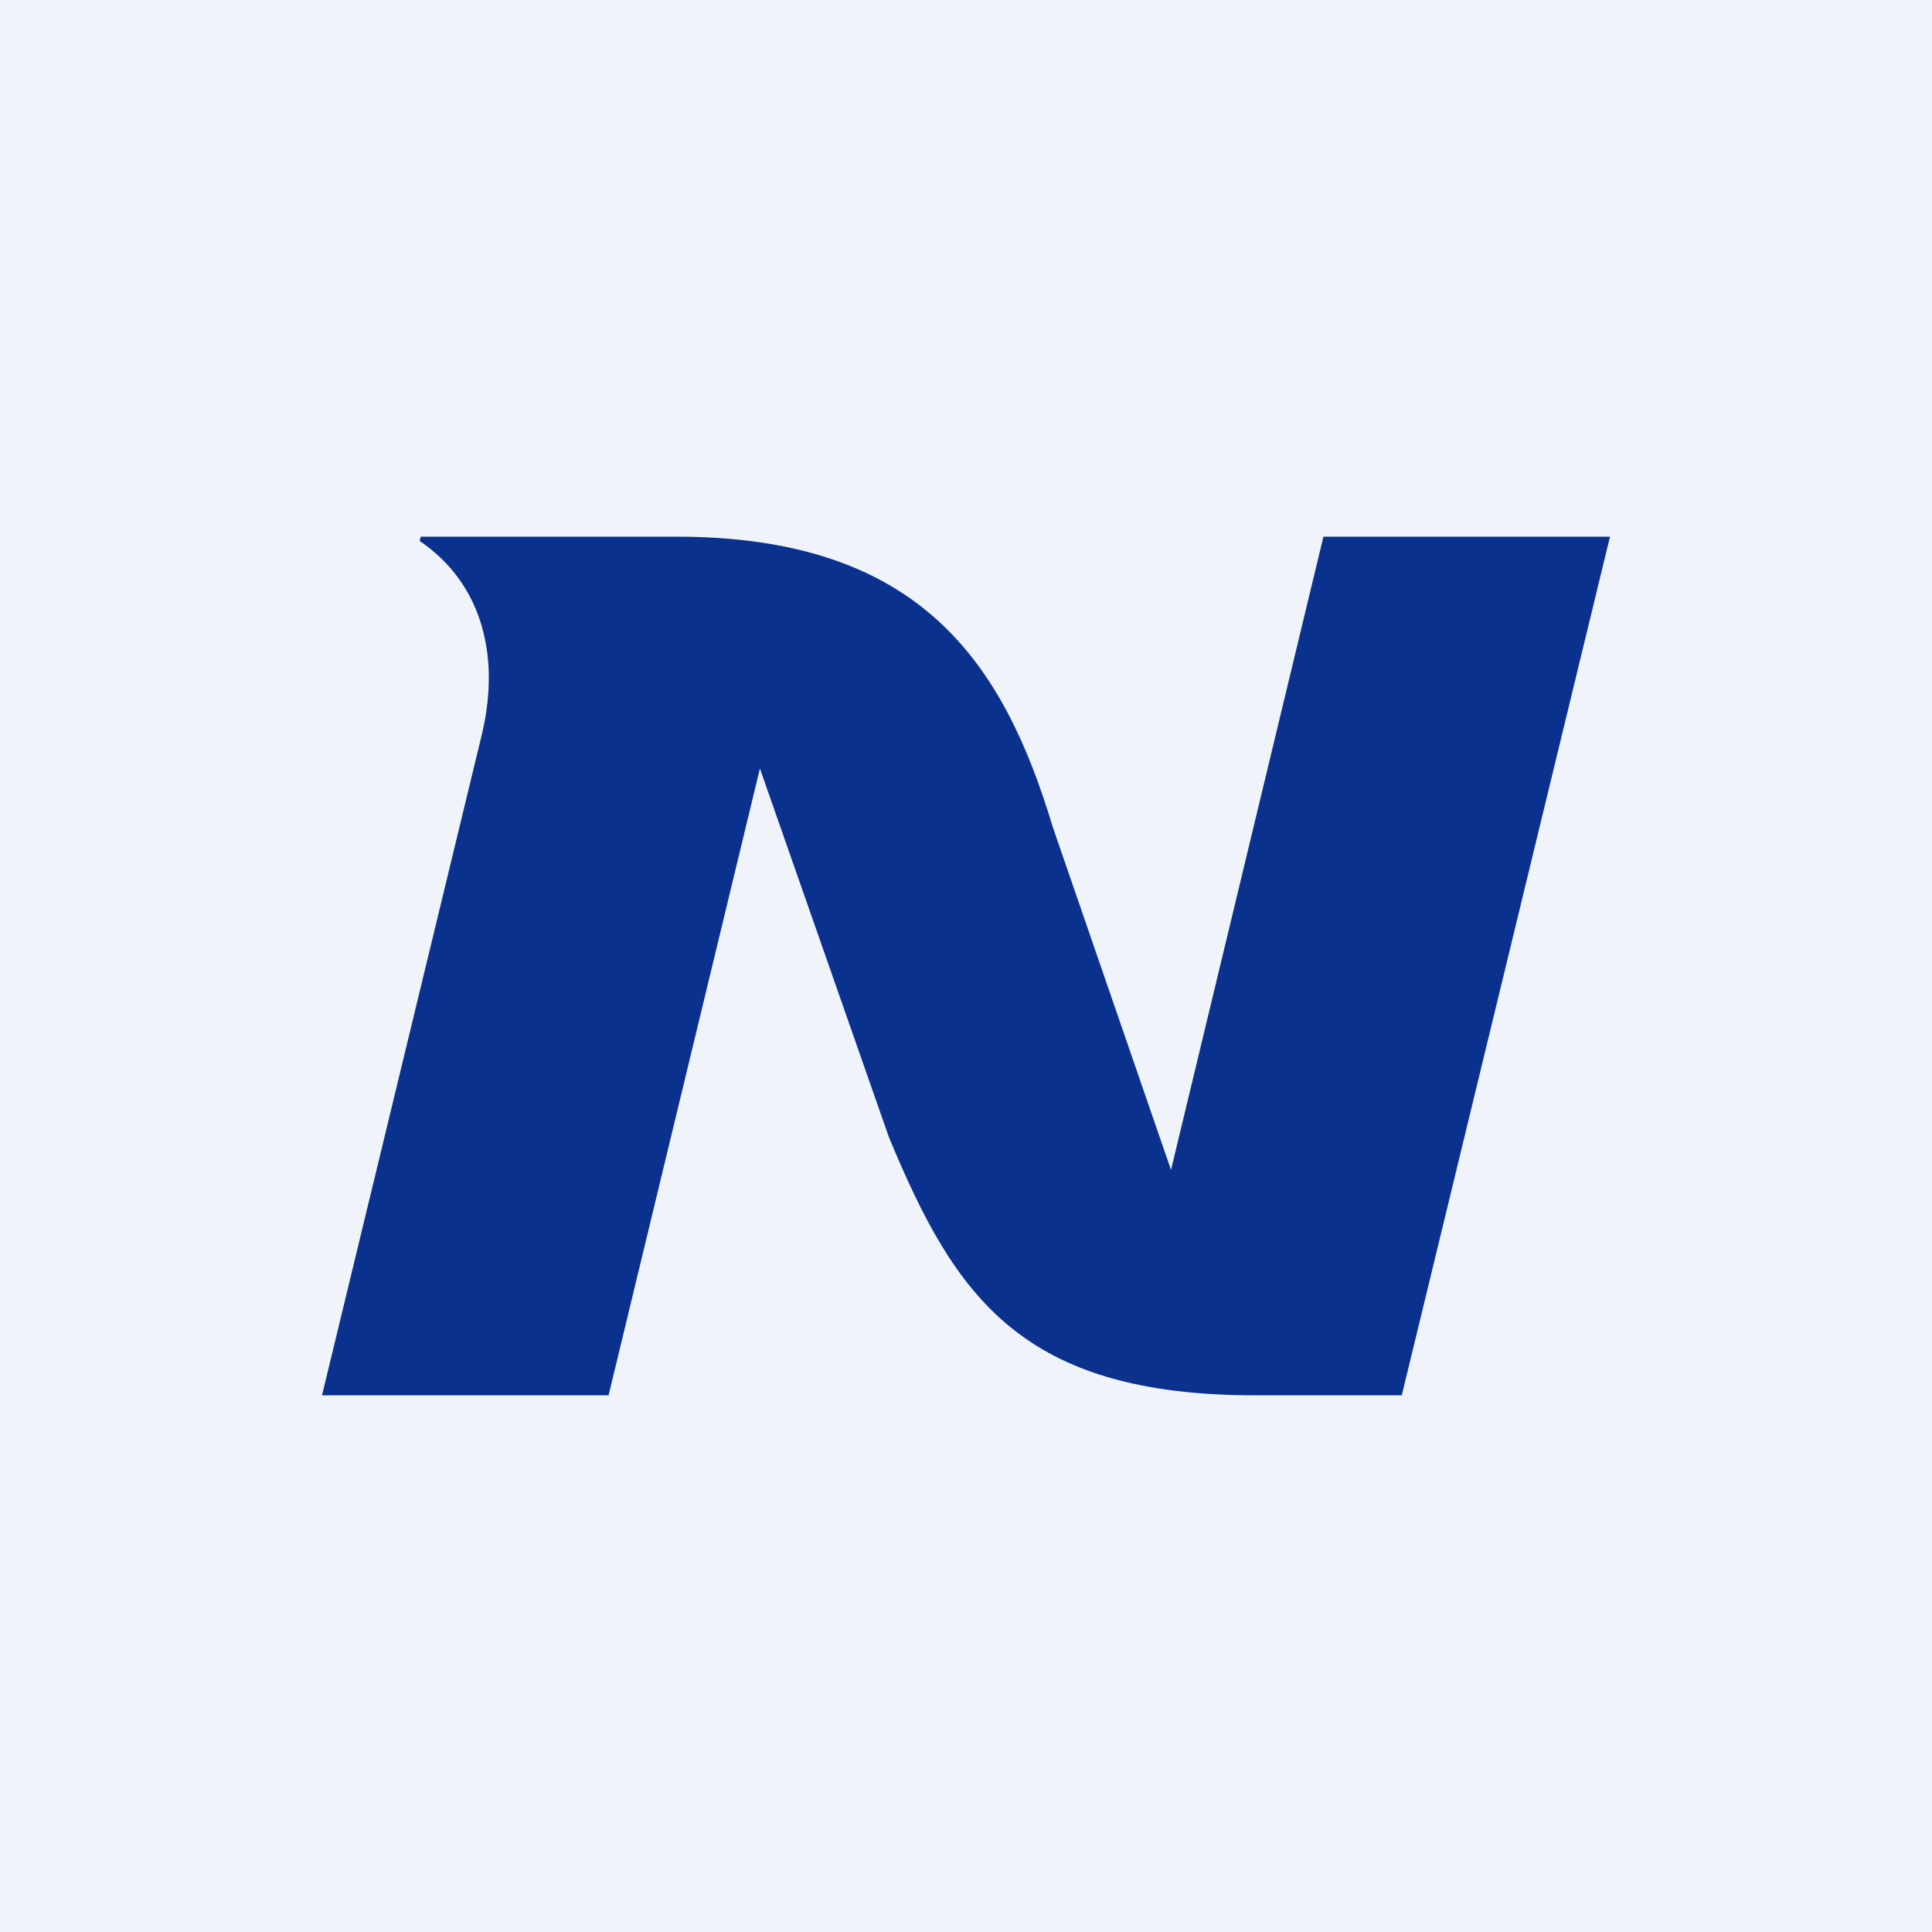
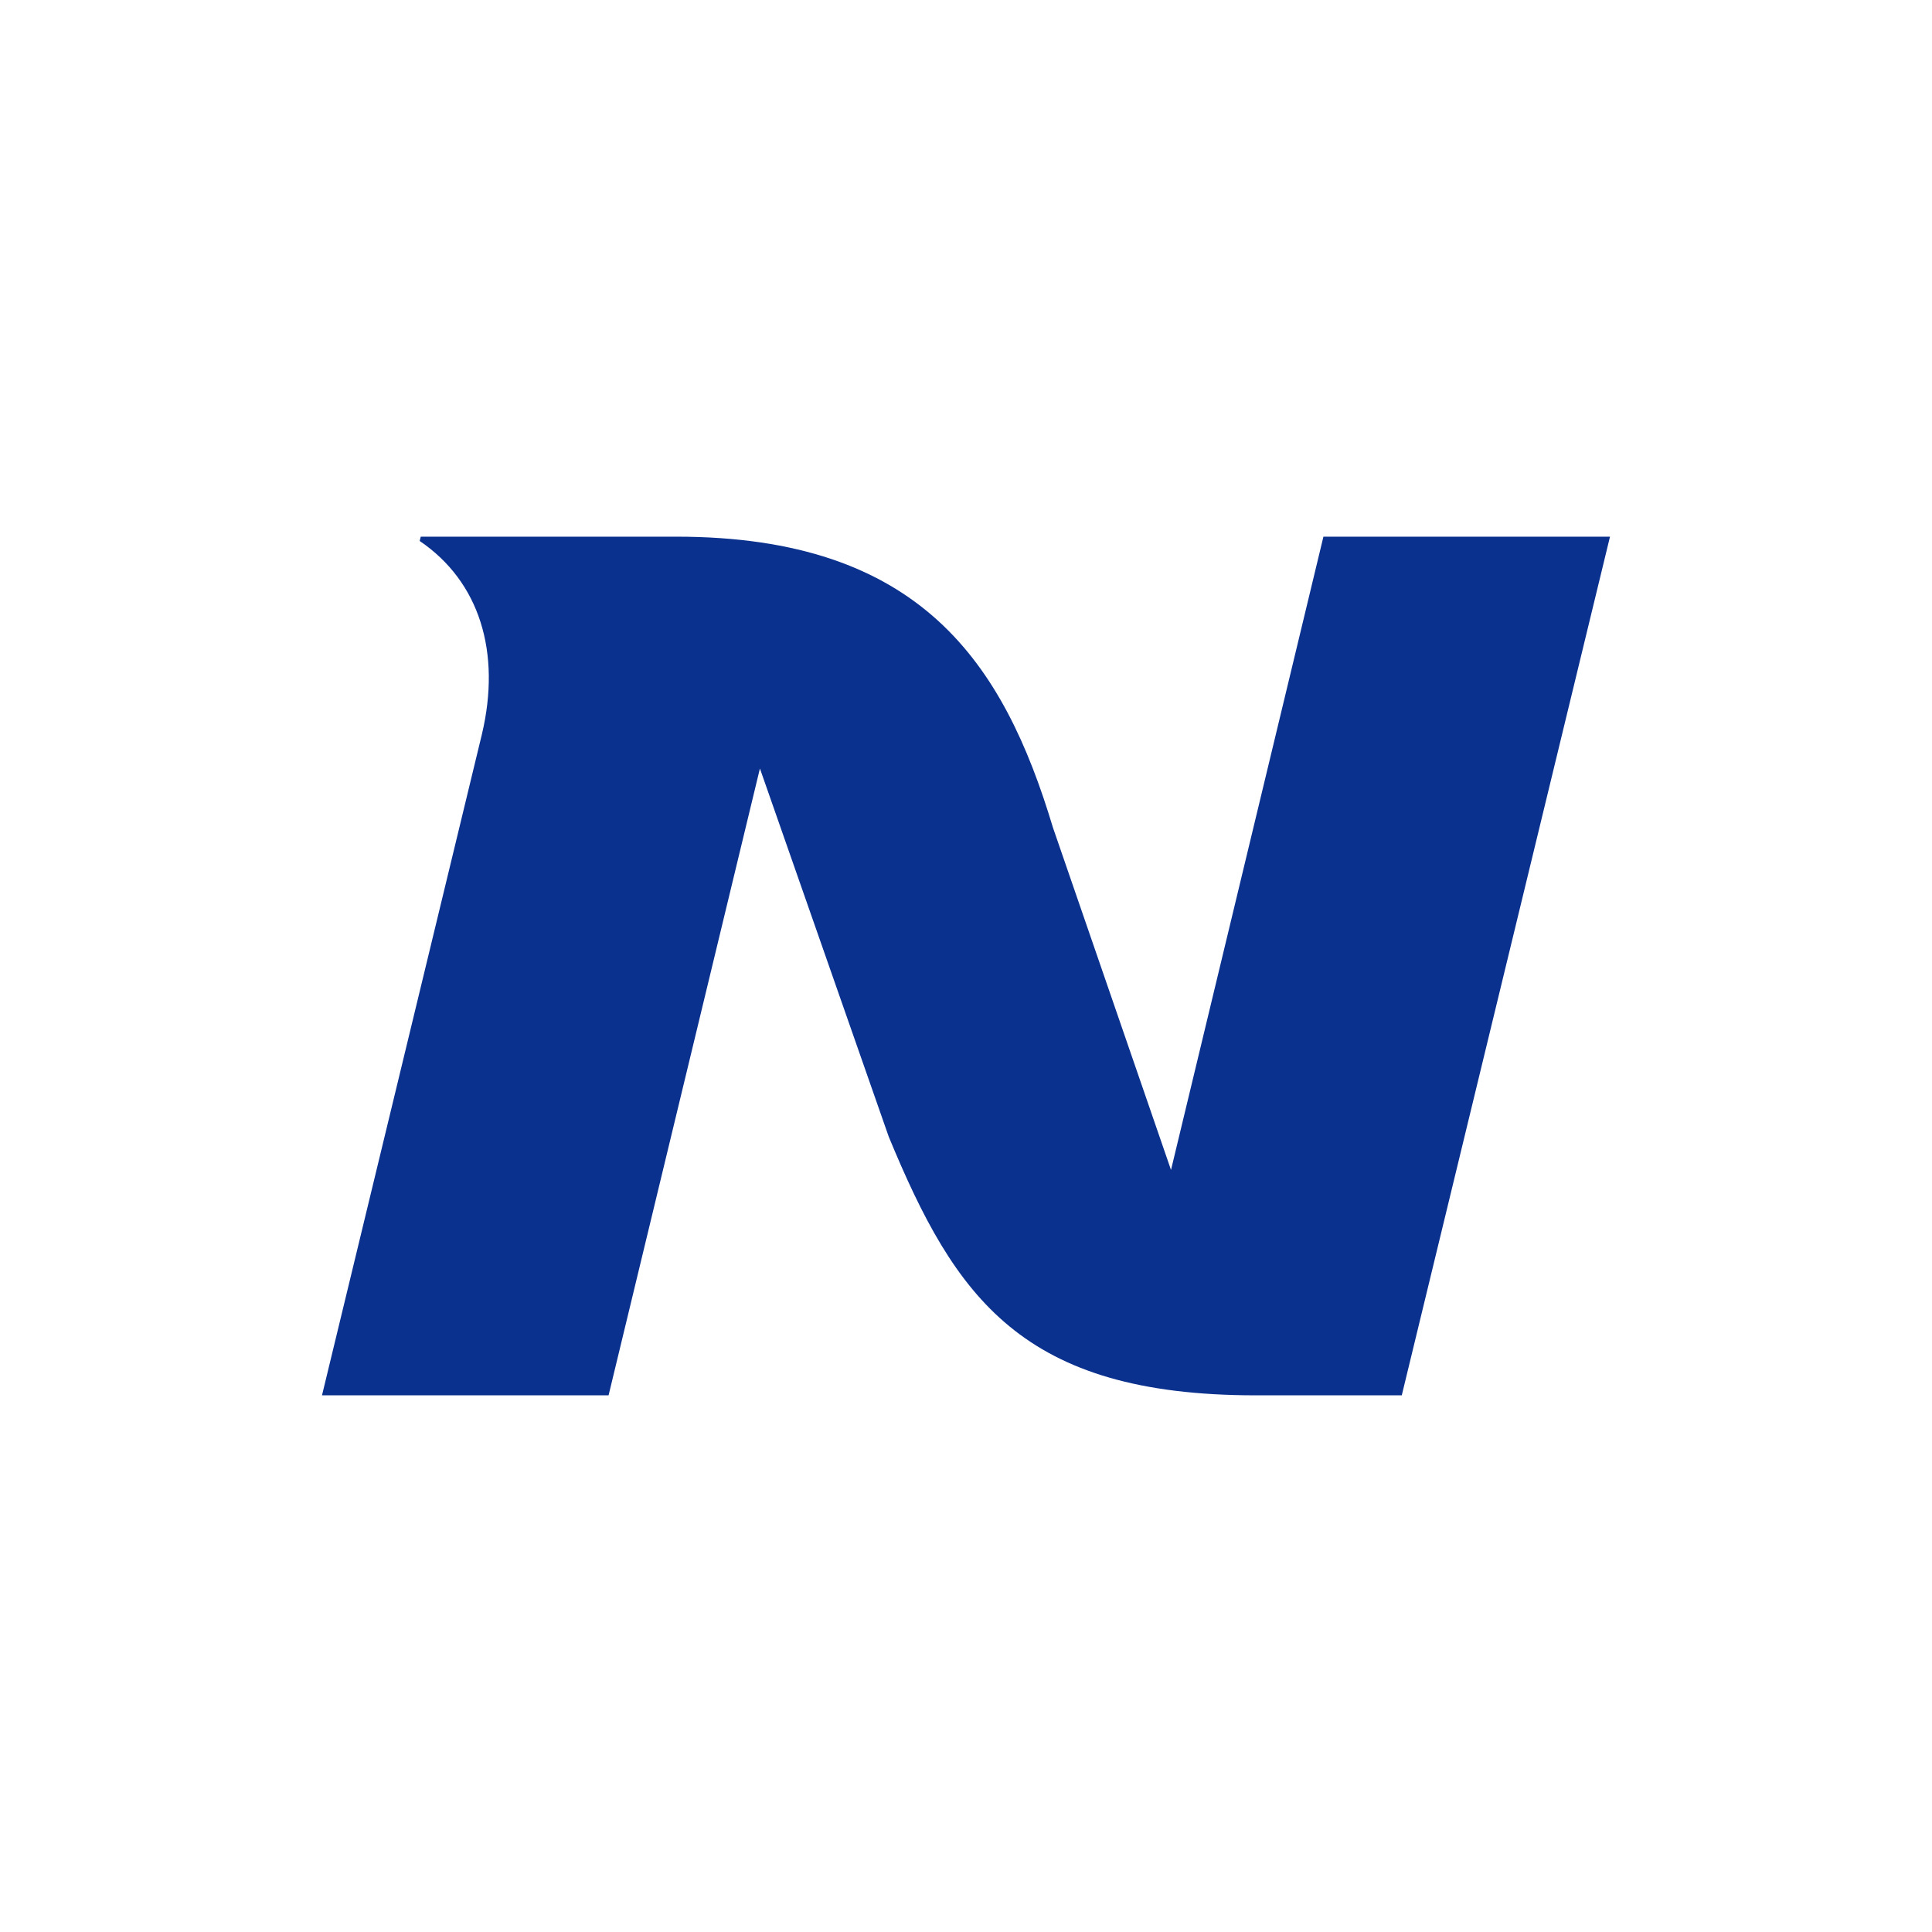
<svg xmlns="http://www.w3.org/2000/svg" width="18" height="18" viewBox="0 0 18 18">
-   <path fill="#F0F3FA" d="M0 0h18v18H0z" />
  <path d="m3.92 5-.01.04c.56.38.76 1.04.58 1.8L3 13h2.67l1.41-5.84 1.2 3.43C8.9 12.09 9.52 13 11.7 13h1.36L15 5h-2.67l-1.42 5.9-1.1-3.19C9.35 6.18 8.58 5 6.3 5H3.92Z" fill="#0B318F" />
</svg>